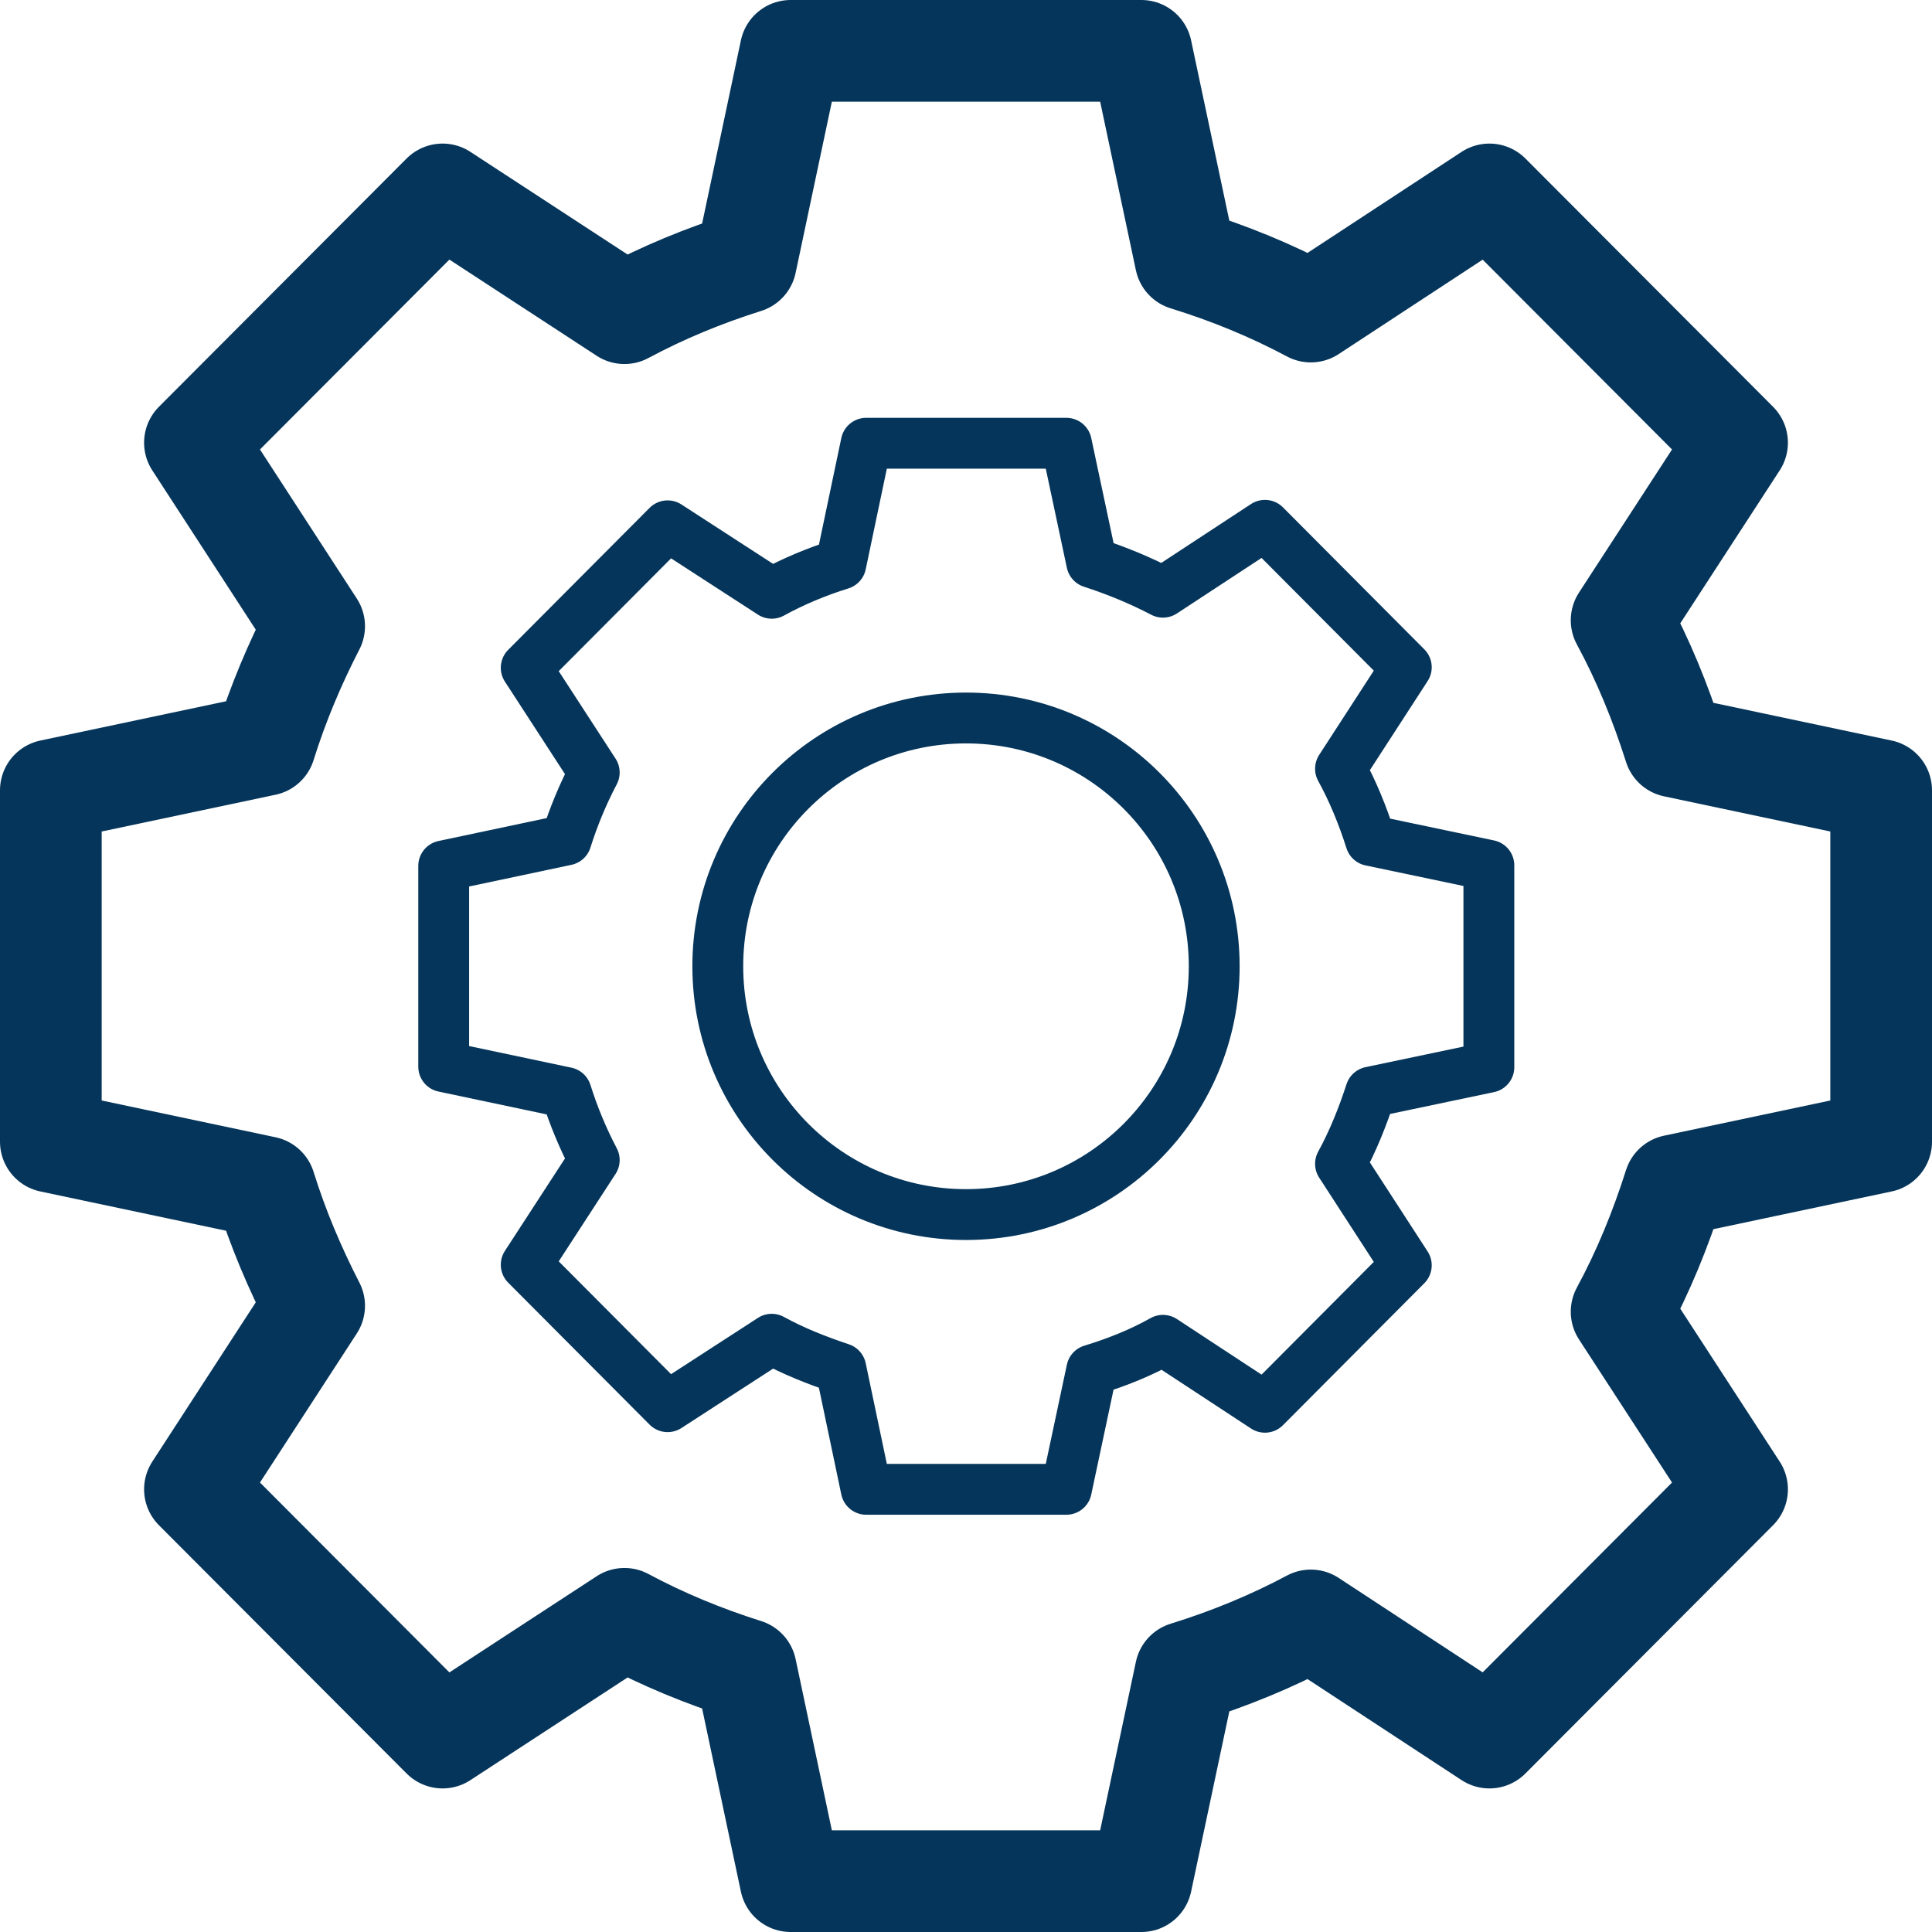
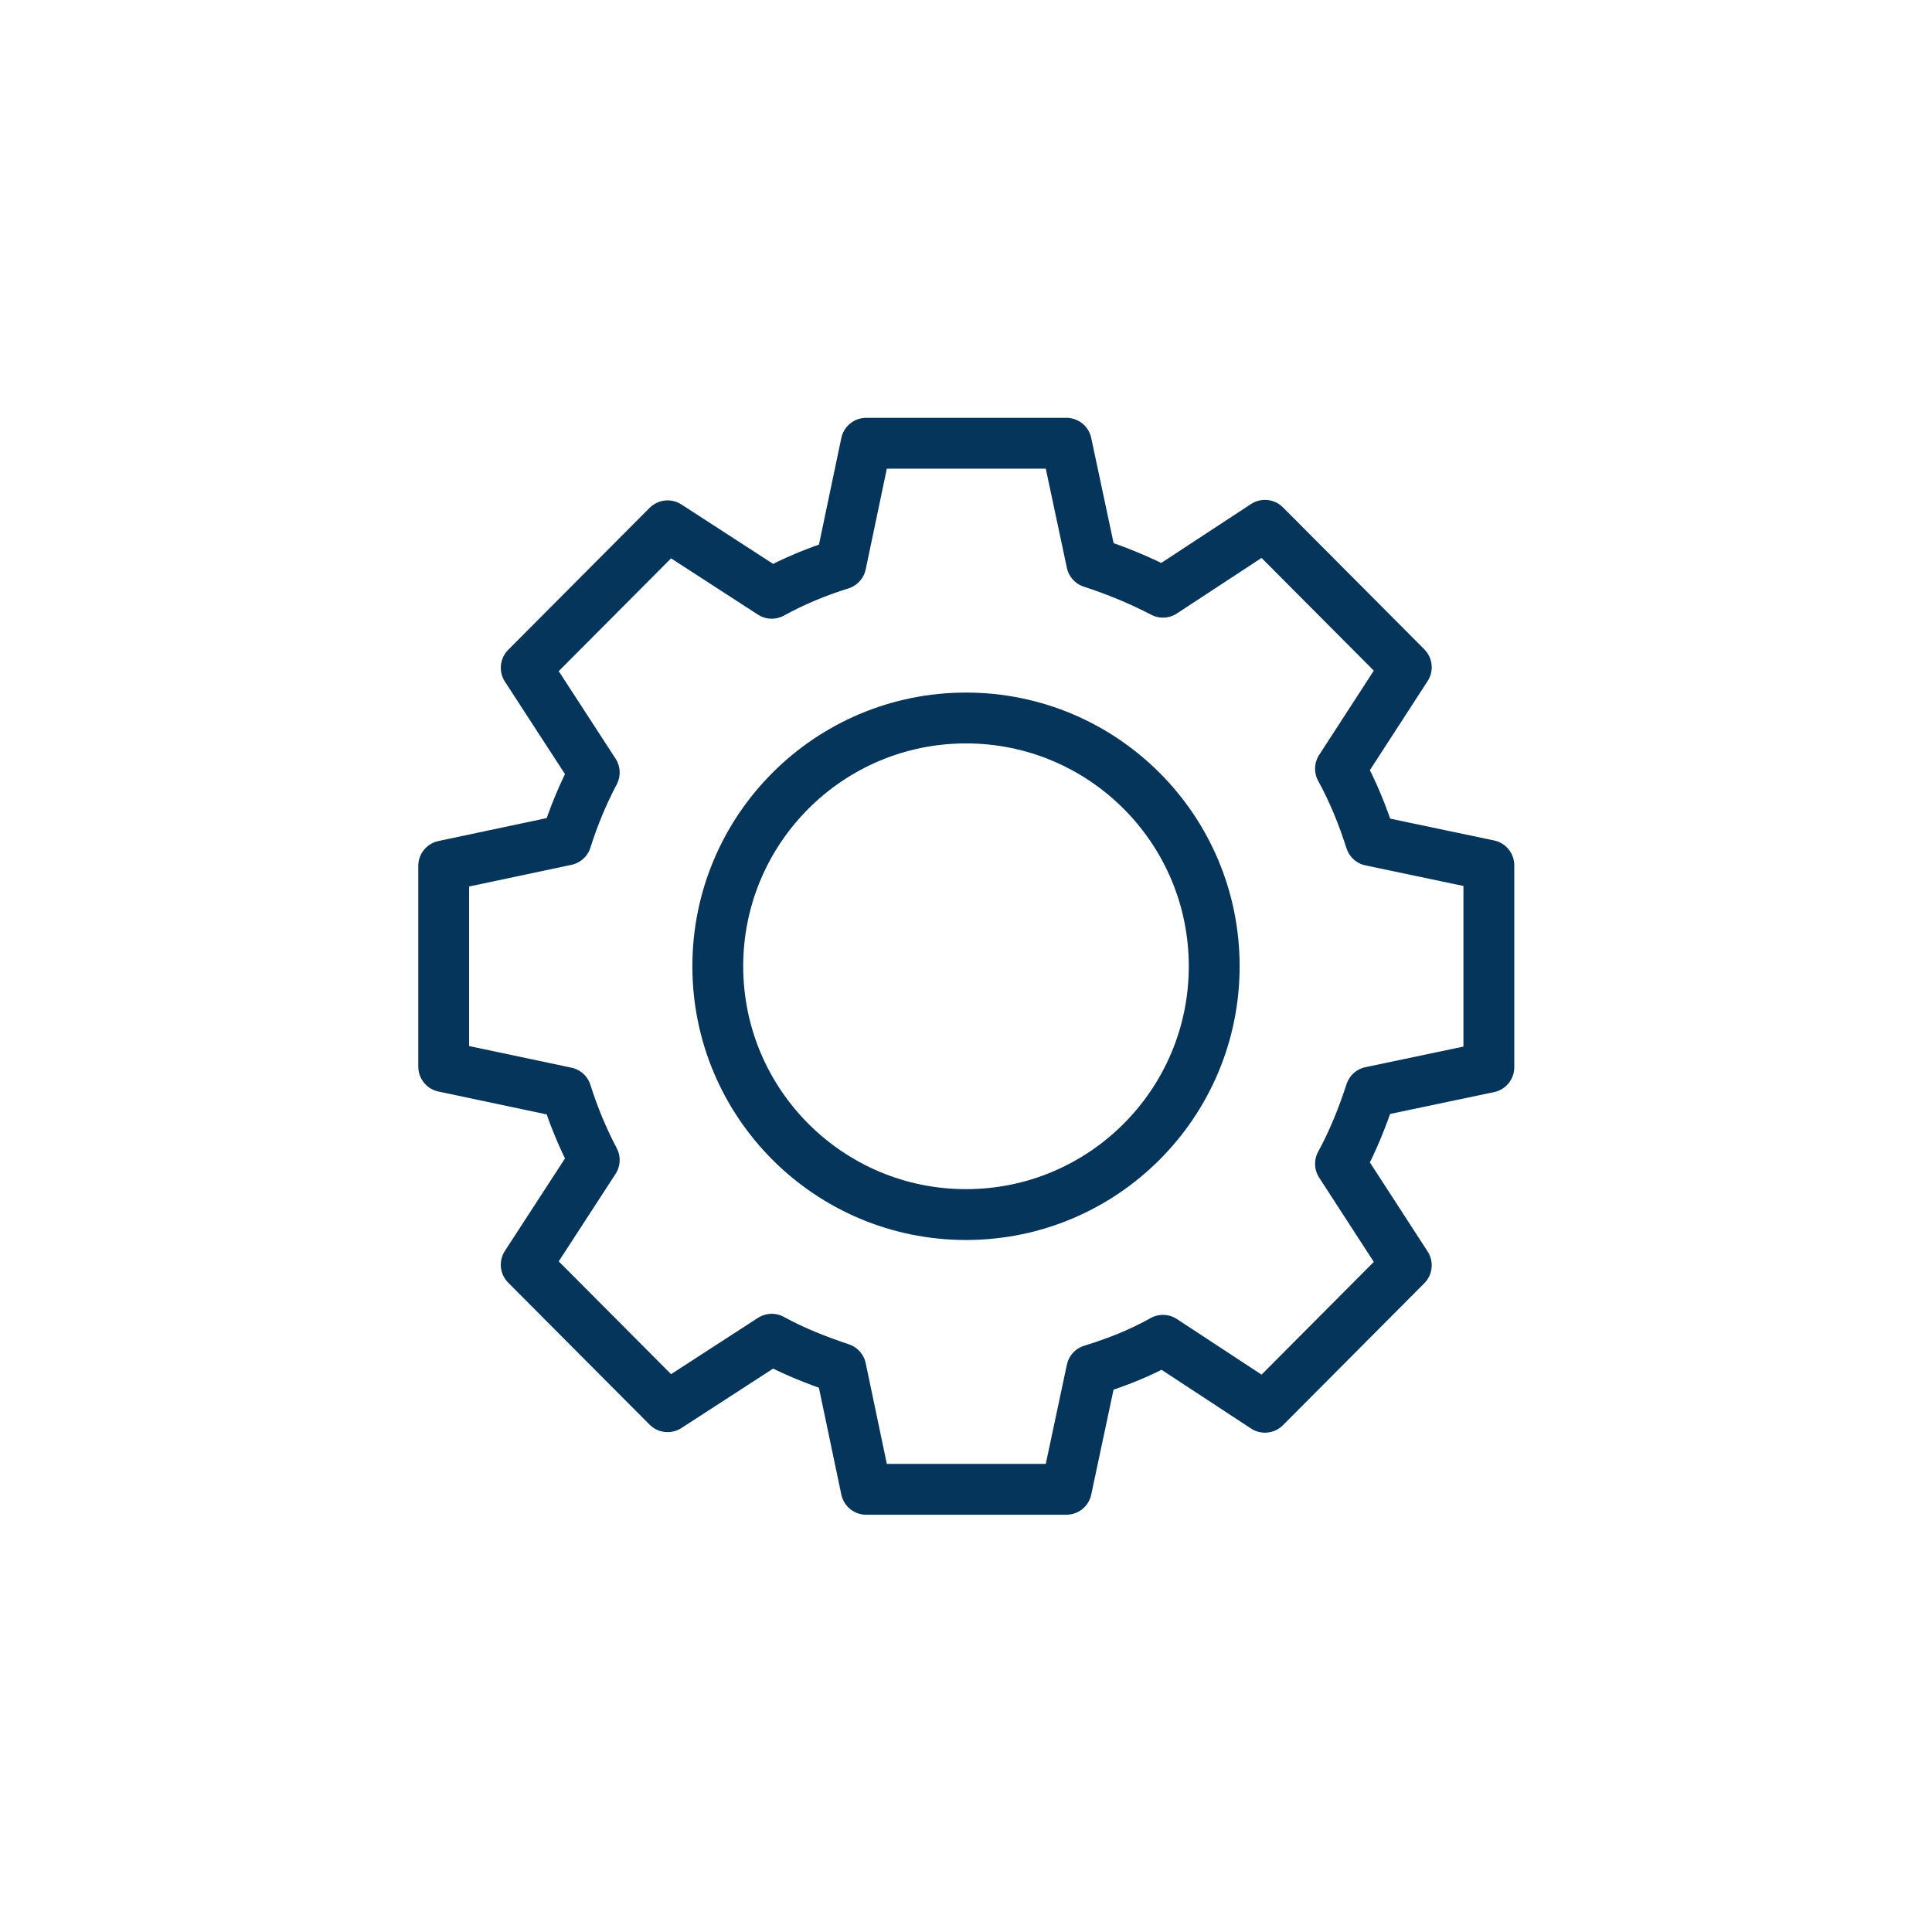
<svg xmlns="http://www.w3.org/2000/svg" width="38" height="38" viewBox="0 0 38 38" fill="none">
  <path d="M29.284 20.969V17.02L26.96 16.532C26.801 16.033 26.61 15.566 26.366 15.12L27.66 13.124L24.88 10.332L22.874 11.648C22.428 11.415 21.961 11.223 21.473 11.064L20.974 8.718H17.037L16.538 11.096C16.06 11.245 15.604 11.436 15.179 11.669L13.131 10.342L10.35 13.134L11.688 15.194C11.465 15.619 11.284 16.054 11.136 16.521L8.727 17.031V20.98L11.136 21.489C11.284 21.957 11.465 22.392 11.688 22.817L10.35 24.876L13.131 27.668L15.179 26.341C15.604 26.575 16.06 26.755 16.538 26.915L17.037 29.293H20.974L21.473 26.946C21.961 26.798 22.439 26.607 22.874 26.362L24.88 27.679L27.66 24.887L26.366 22.891C26.61 22.445 26.801 21.967 26.96 21.479L29.284 20.991V20.969Z" stroke="#05355A" stroke-linecap="round" stroke-linejoin="round" />
-   <path d="M37 22.456V15.544L32.935 14.684C32.659 13.814 32.32 12.986 31.895 12.2L34.166 8.707L29.295 3.824L25.782 6.128C25.007 5.714 24.179 5.374 23.32 5.109L22.449 1H15.551L14.67 5.162C13.831 5.427 13.035 5.756 12.282 6.16L8.705 3.824L3.834 8.707L6.179 12.317C5.797 13.06 5.468 13.835 5.213 14.653L1 15.544V22.456L5.213 23.347C5.468 24.165 5.797 24.94 6.179 25.683L3.834 29.293L8.705 34.176L12.282 31.84C13.035 32.244 13.831 32.573 14.67 32.838L15.551 37H22.449L23.32 32.892C24.179 32.626 25.007 32.286 25.782 31.872L29.295 34.176L34.166 29.293L31.895 25.8C32.32 25.014 32.659 24.186 32.935 23.316L37 22.456Z" stroke="#05355A" stroke-width="2" stroke-linecap="round" stroke-linejoin="round" />
  <path d="M19 23.889C21.697 23.889 23.882 21.702 23.882 19.005C23.882 16.308 21.697 14.122 19 14.122C16.304 14.122 14.118 16.308 14.118 19.005C14.118 21.702 16.304 23.889 19 23.889Z" stroke="#05355A" stroke-linecap="round" stroke-linejoin="round" />
</svg>